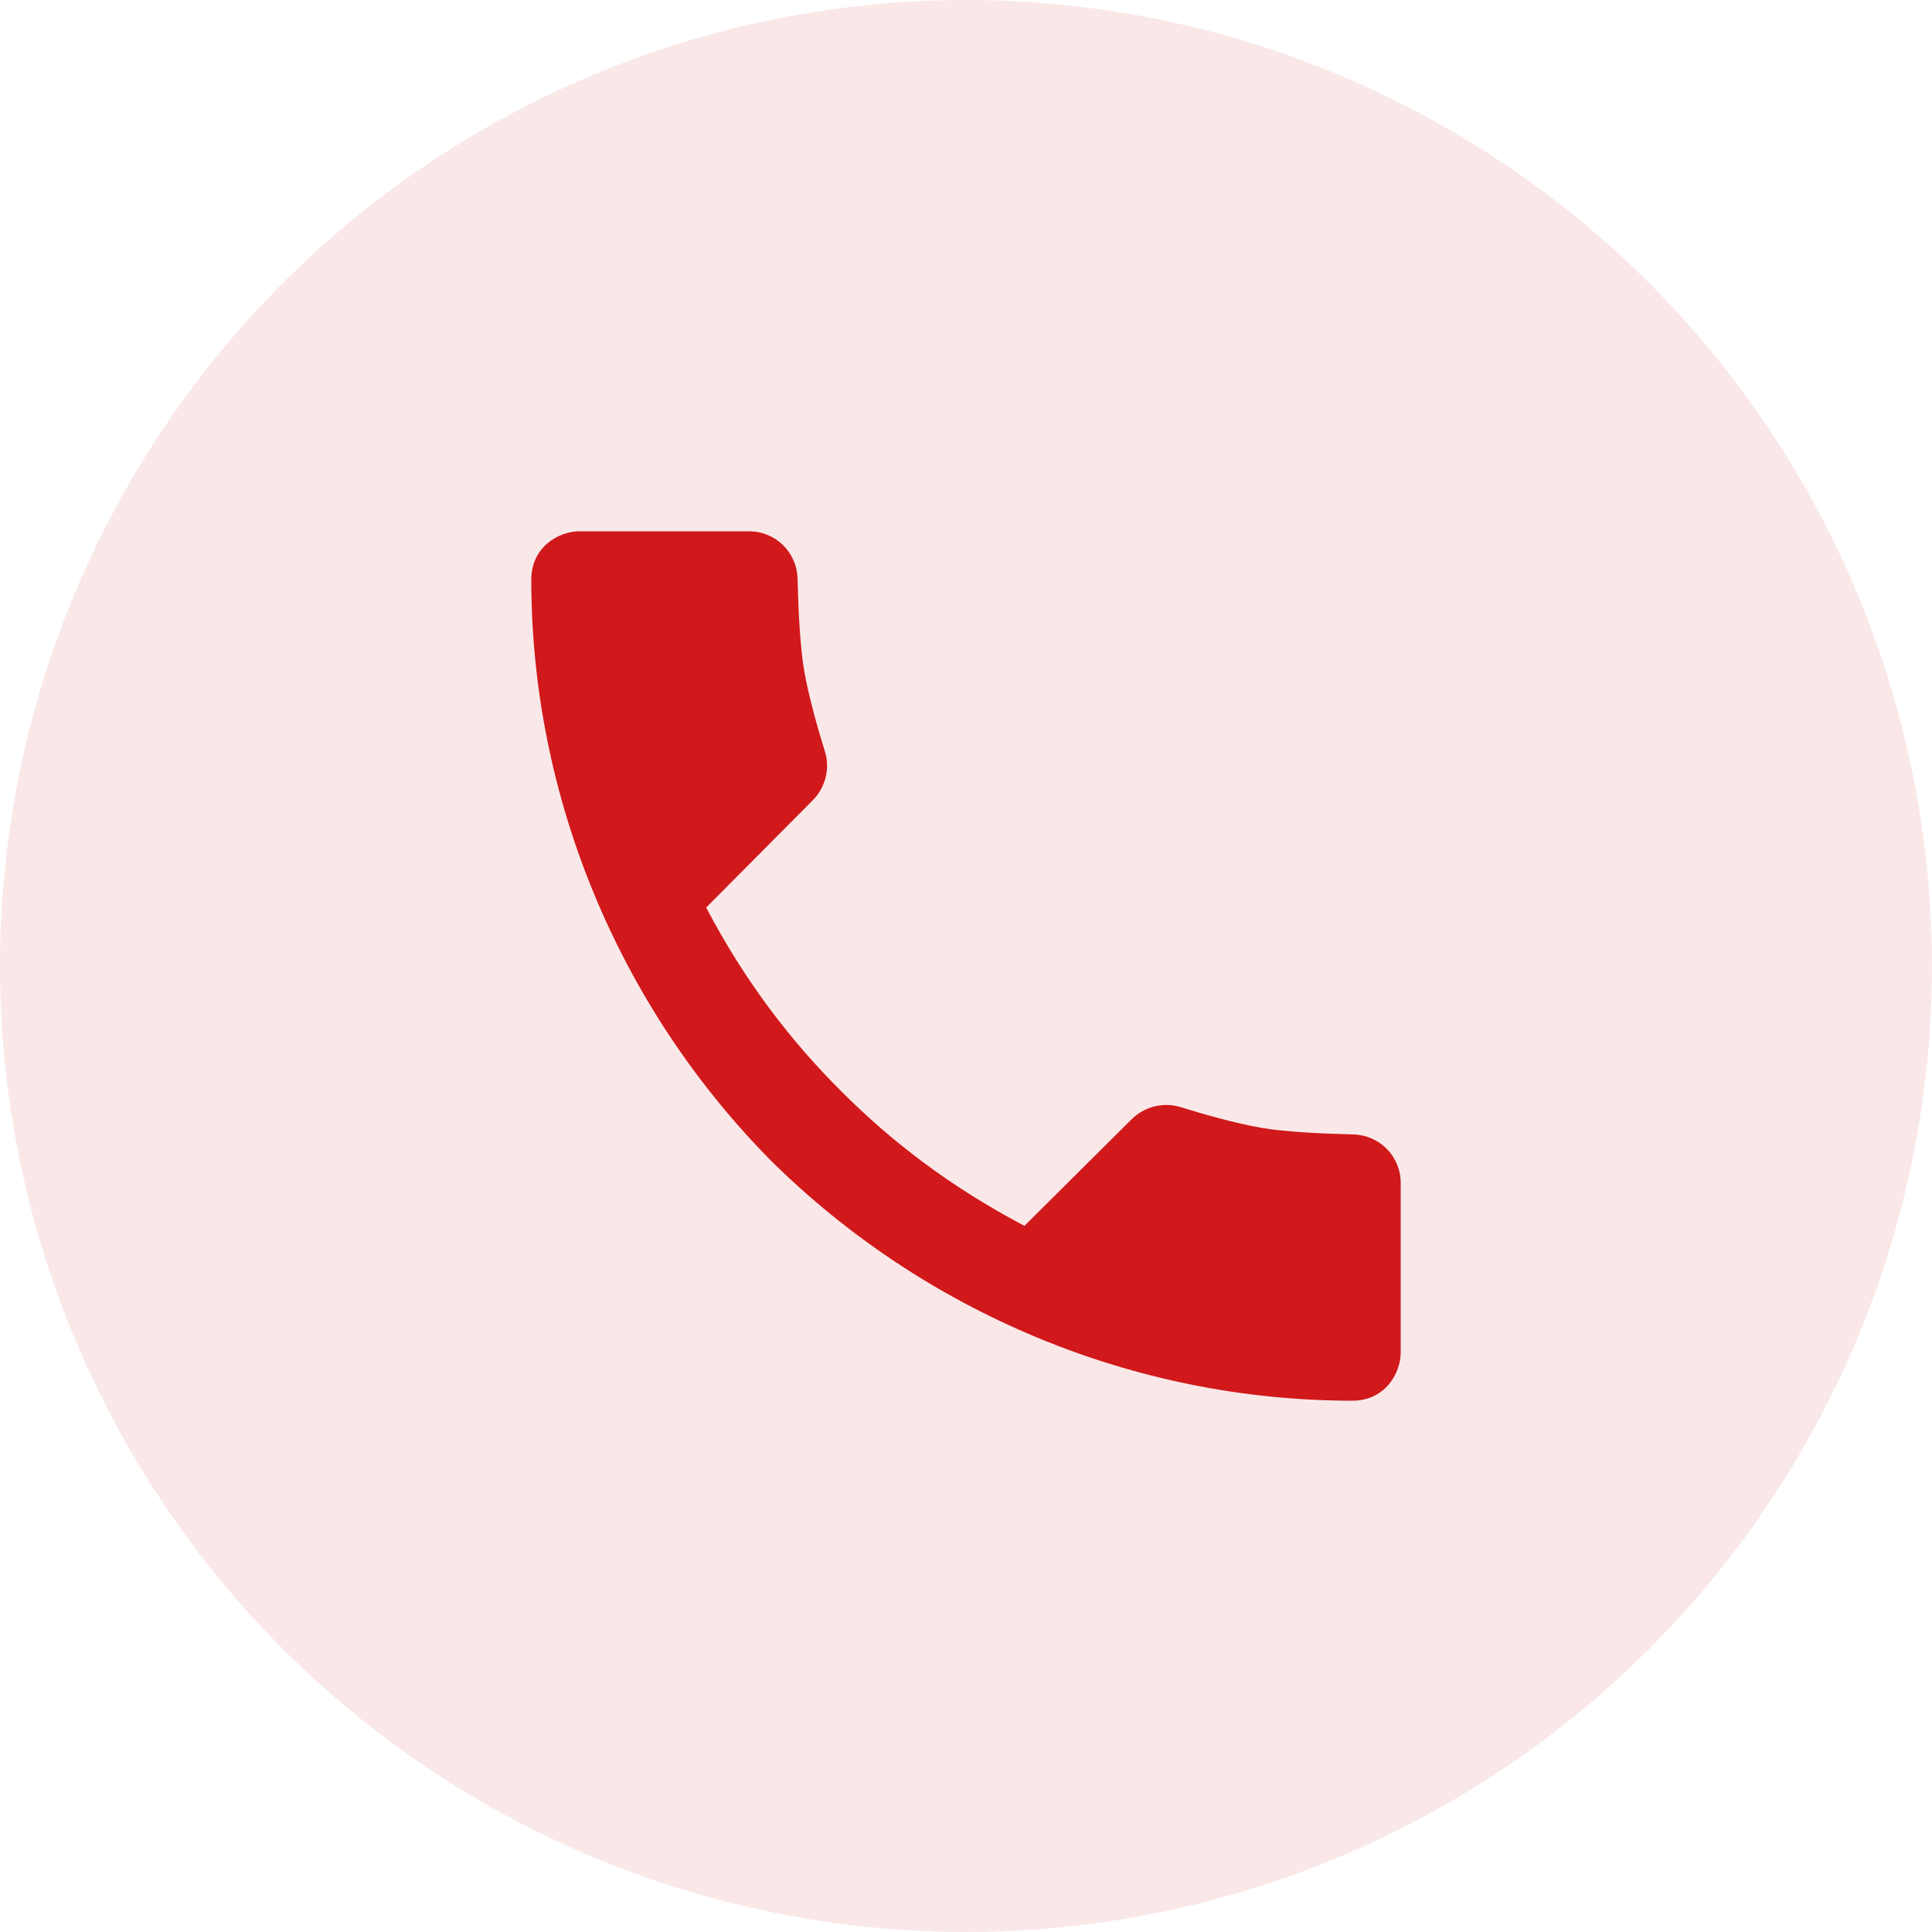
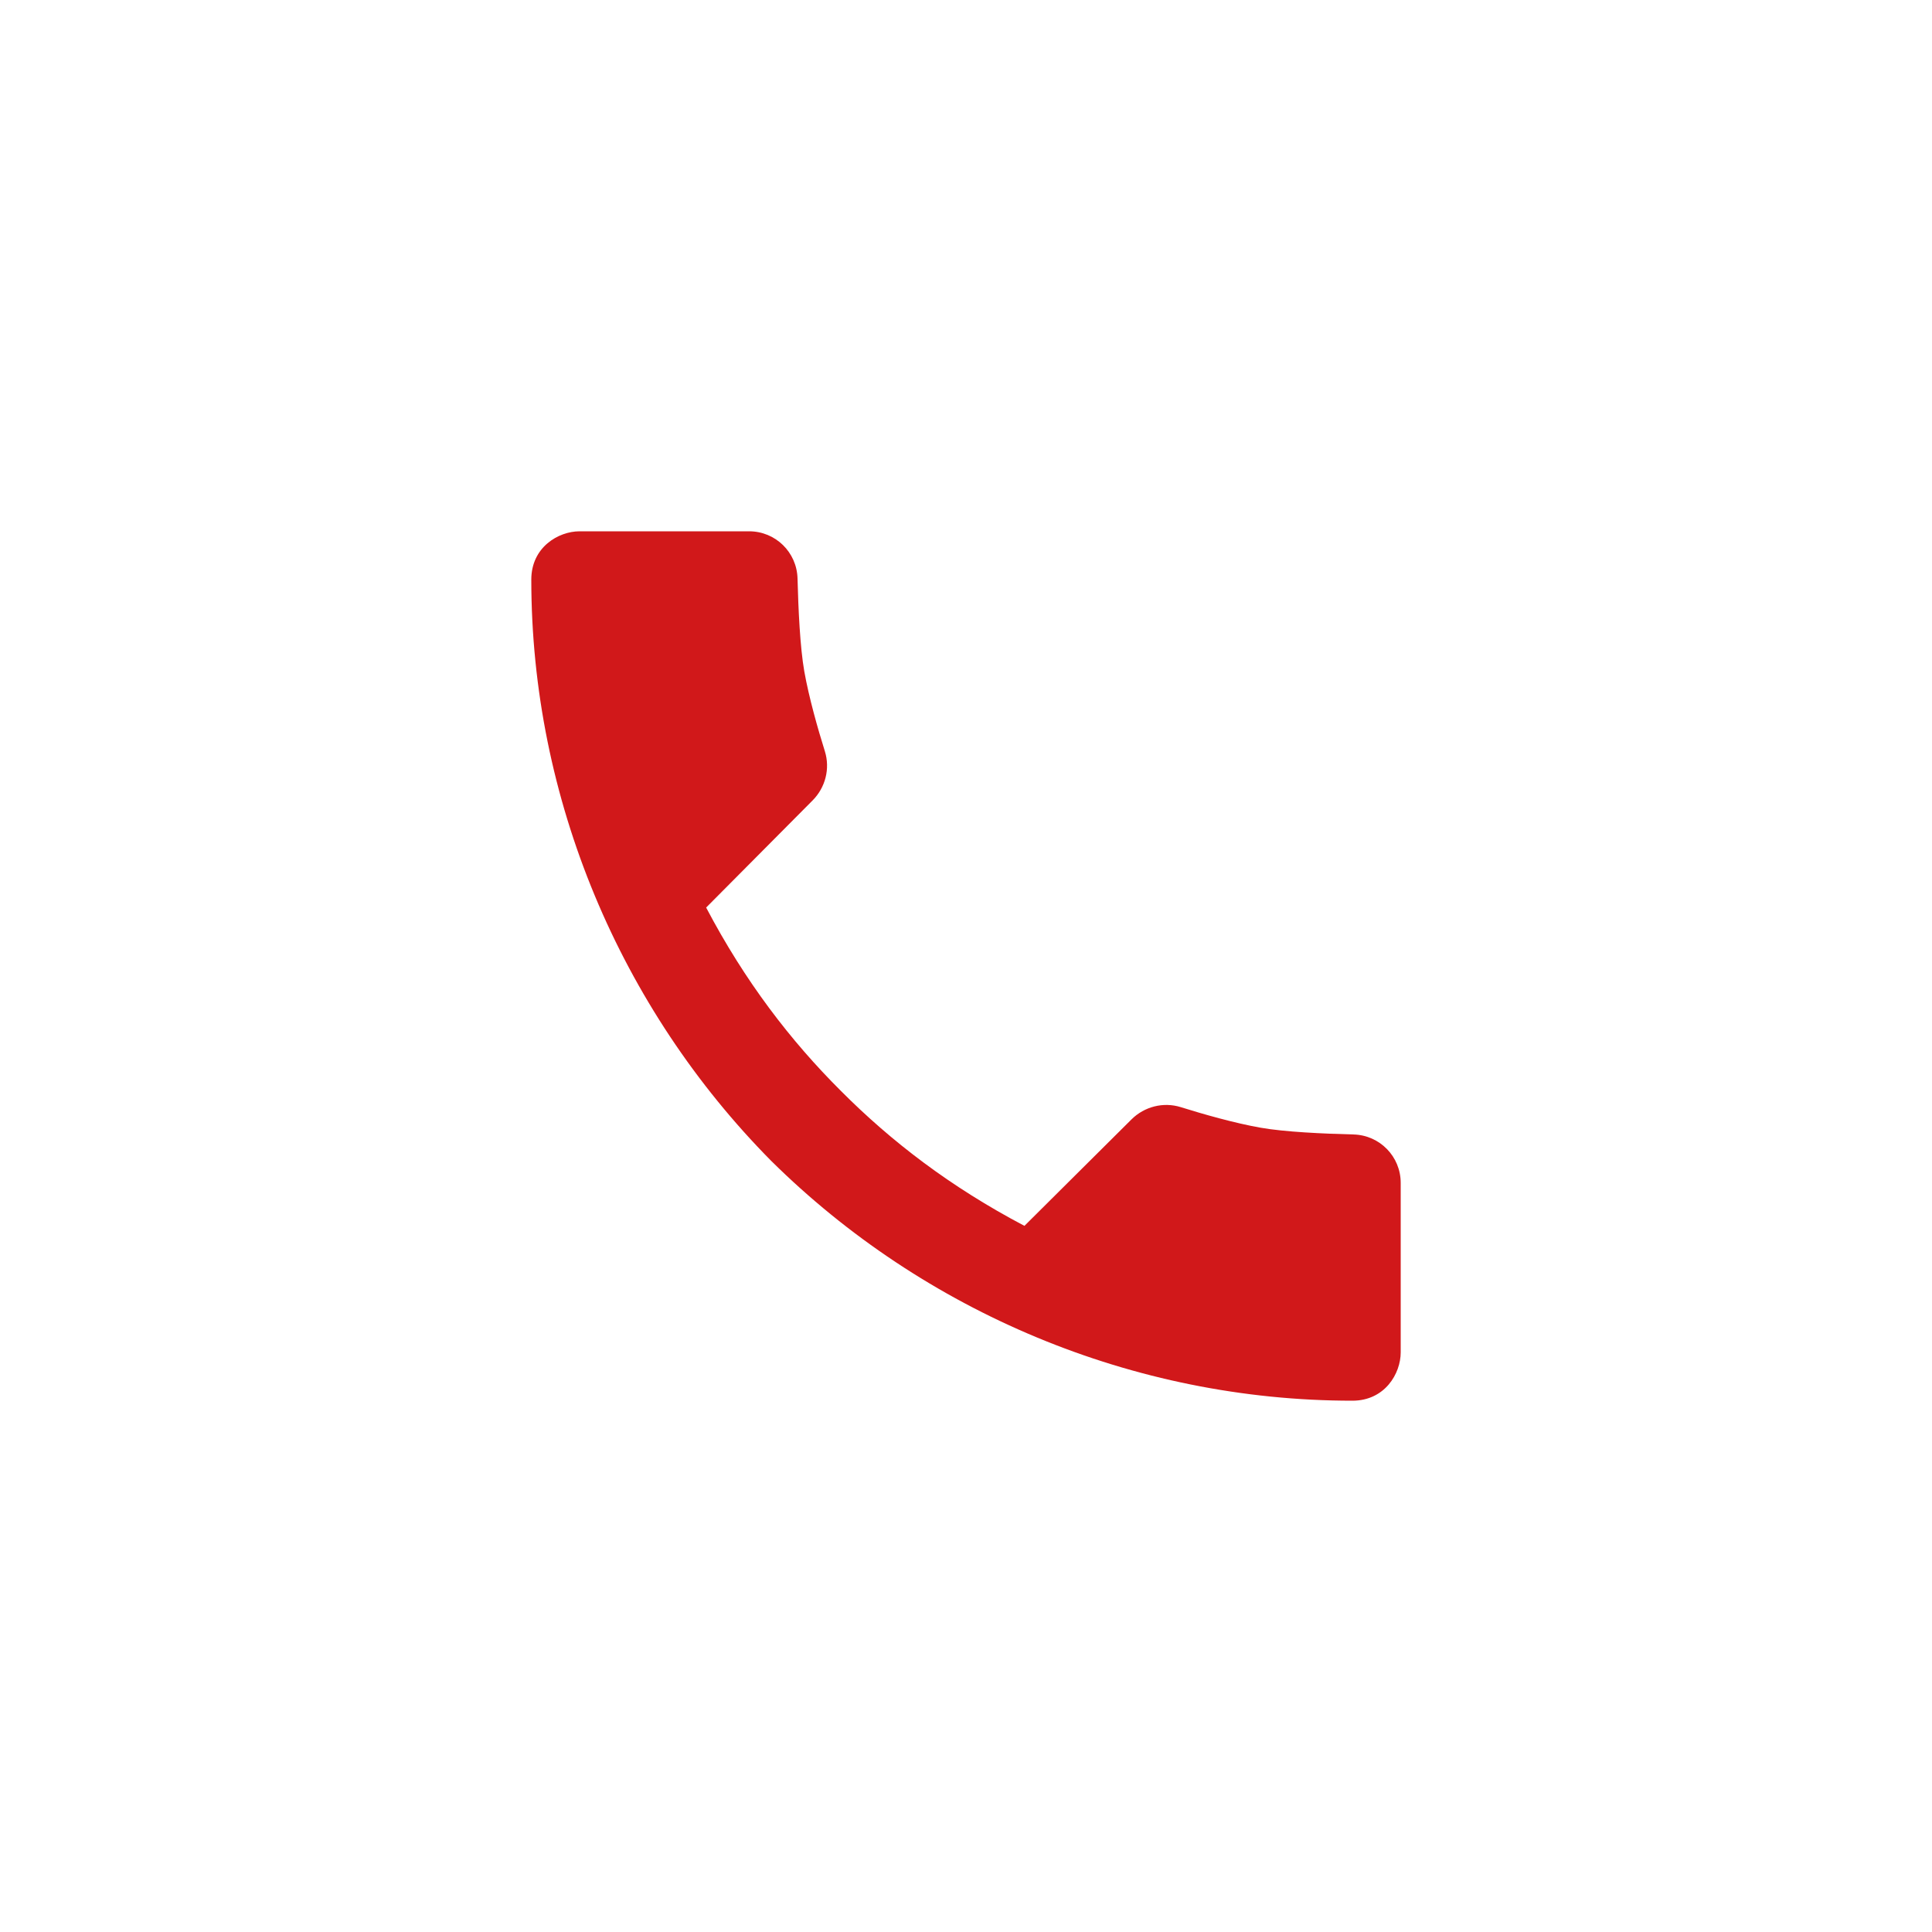
<svg xmlns="http://www.w3.org/2000/svg" width="20" height="20" viewBox="0 0 20 20" fill="none">
-   <circle cx="10" cy="10" r="10" fill="#D1181A" fill-opacity="0.1" />
  <path d="M14.011 11.744C13.697 11.736 13.3 11.718 13.05 11.674C12.778 11.626 12.453 11.533 12.223 11.461C12.043 11.405 11.847 11.455 11.713 11.588L10.605 12.69C9.839 12.287 9.226 11.816 8.706 11.294C8.184 10.774 7.713 10.161 7.31 9.395L8.412 8.286C8.545 8.152 8.595 7.957 8.539 7.777C8.467 7.548 8.374 7.221 8.326 6.95C8.282 6.7 8.264 6.303 8.256 5.989C8.249 5.716 8.027 5.5 7.755 5.5H6C5.781 5.5 5.5 5.664 5.5 6C5.5 8.27 6.42 10.437 7.983 12.017C9.563 13.58 11.73 14.5 14 14.5C14.336 14.5 14.5 14.219 14.5 14V12.245C14.5 11.973 14.284 11.751 14.011 11.744Z" fill="#D1181A" />
</svg>